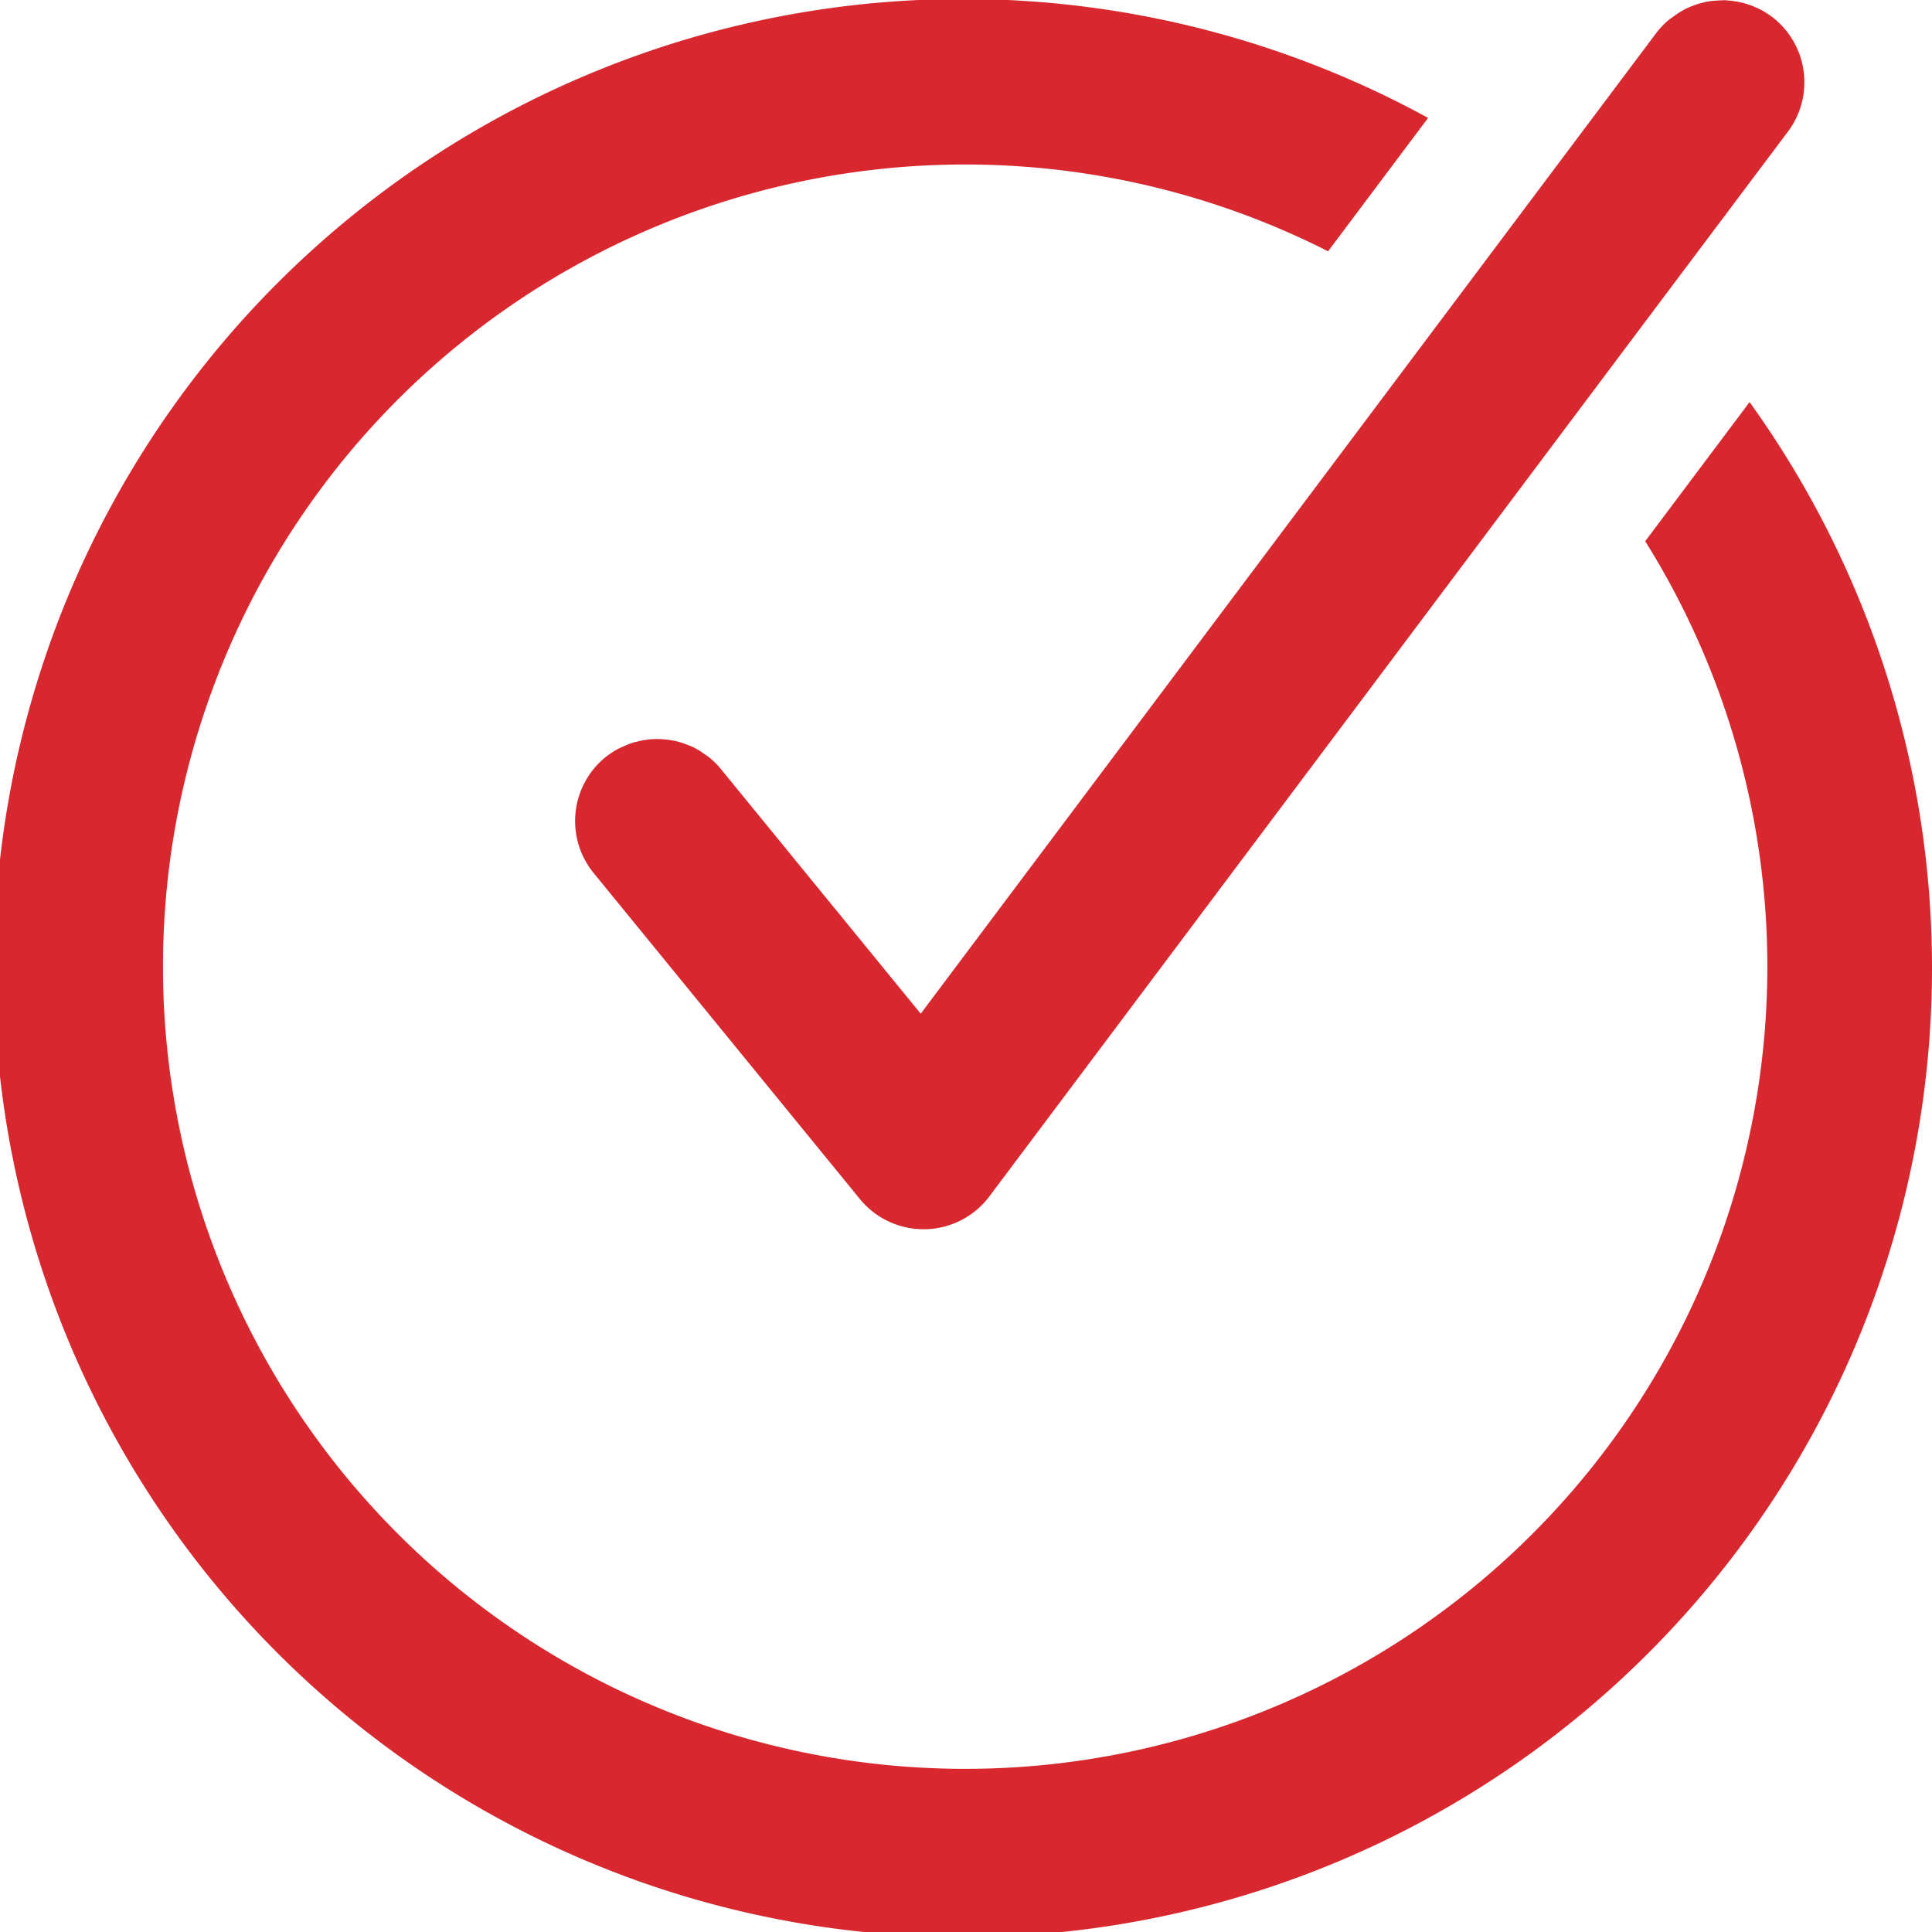
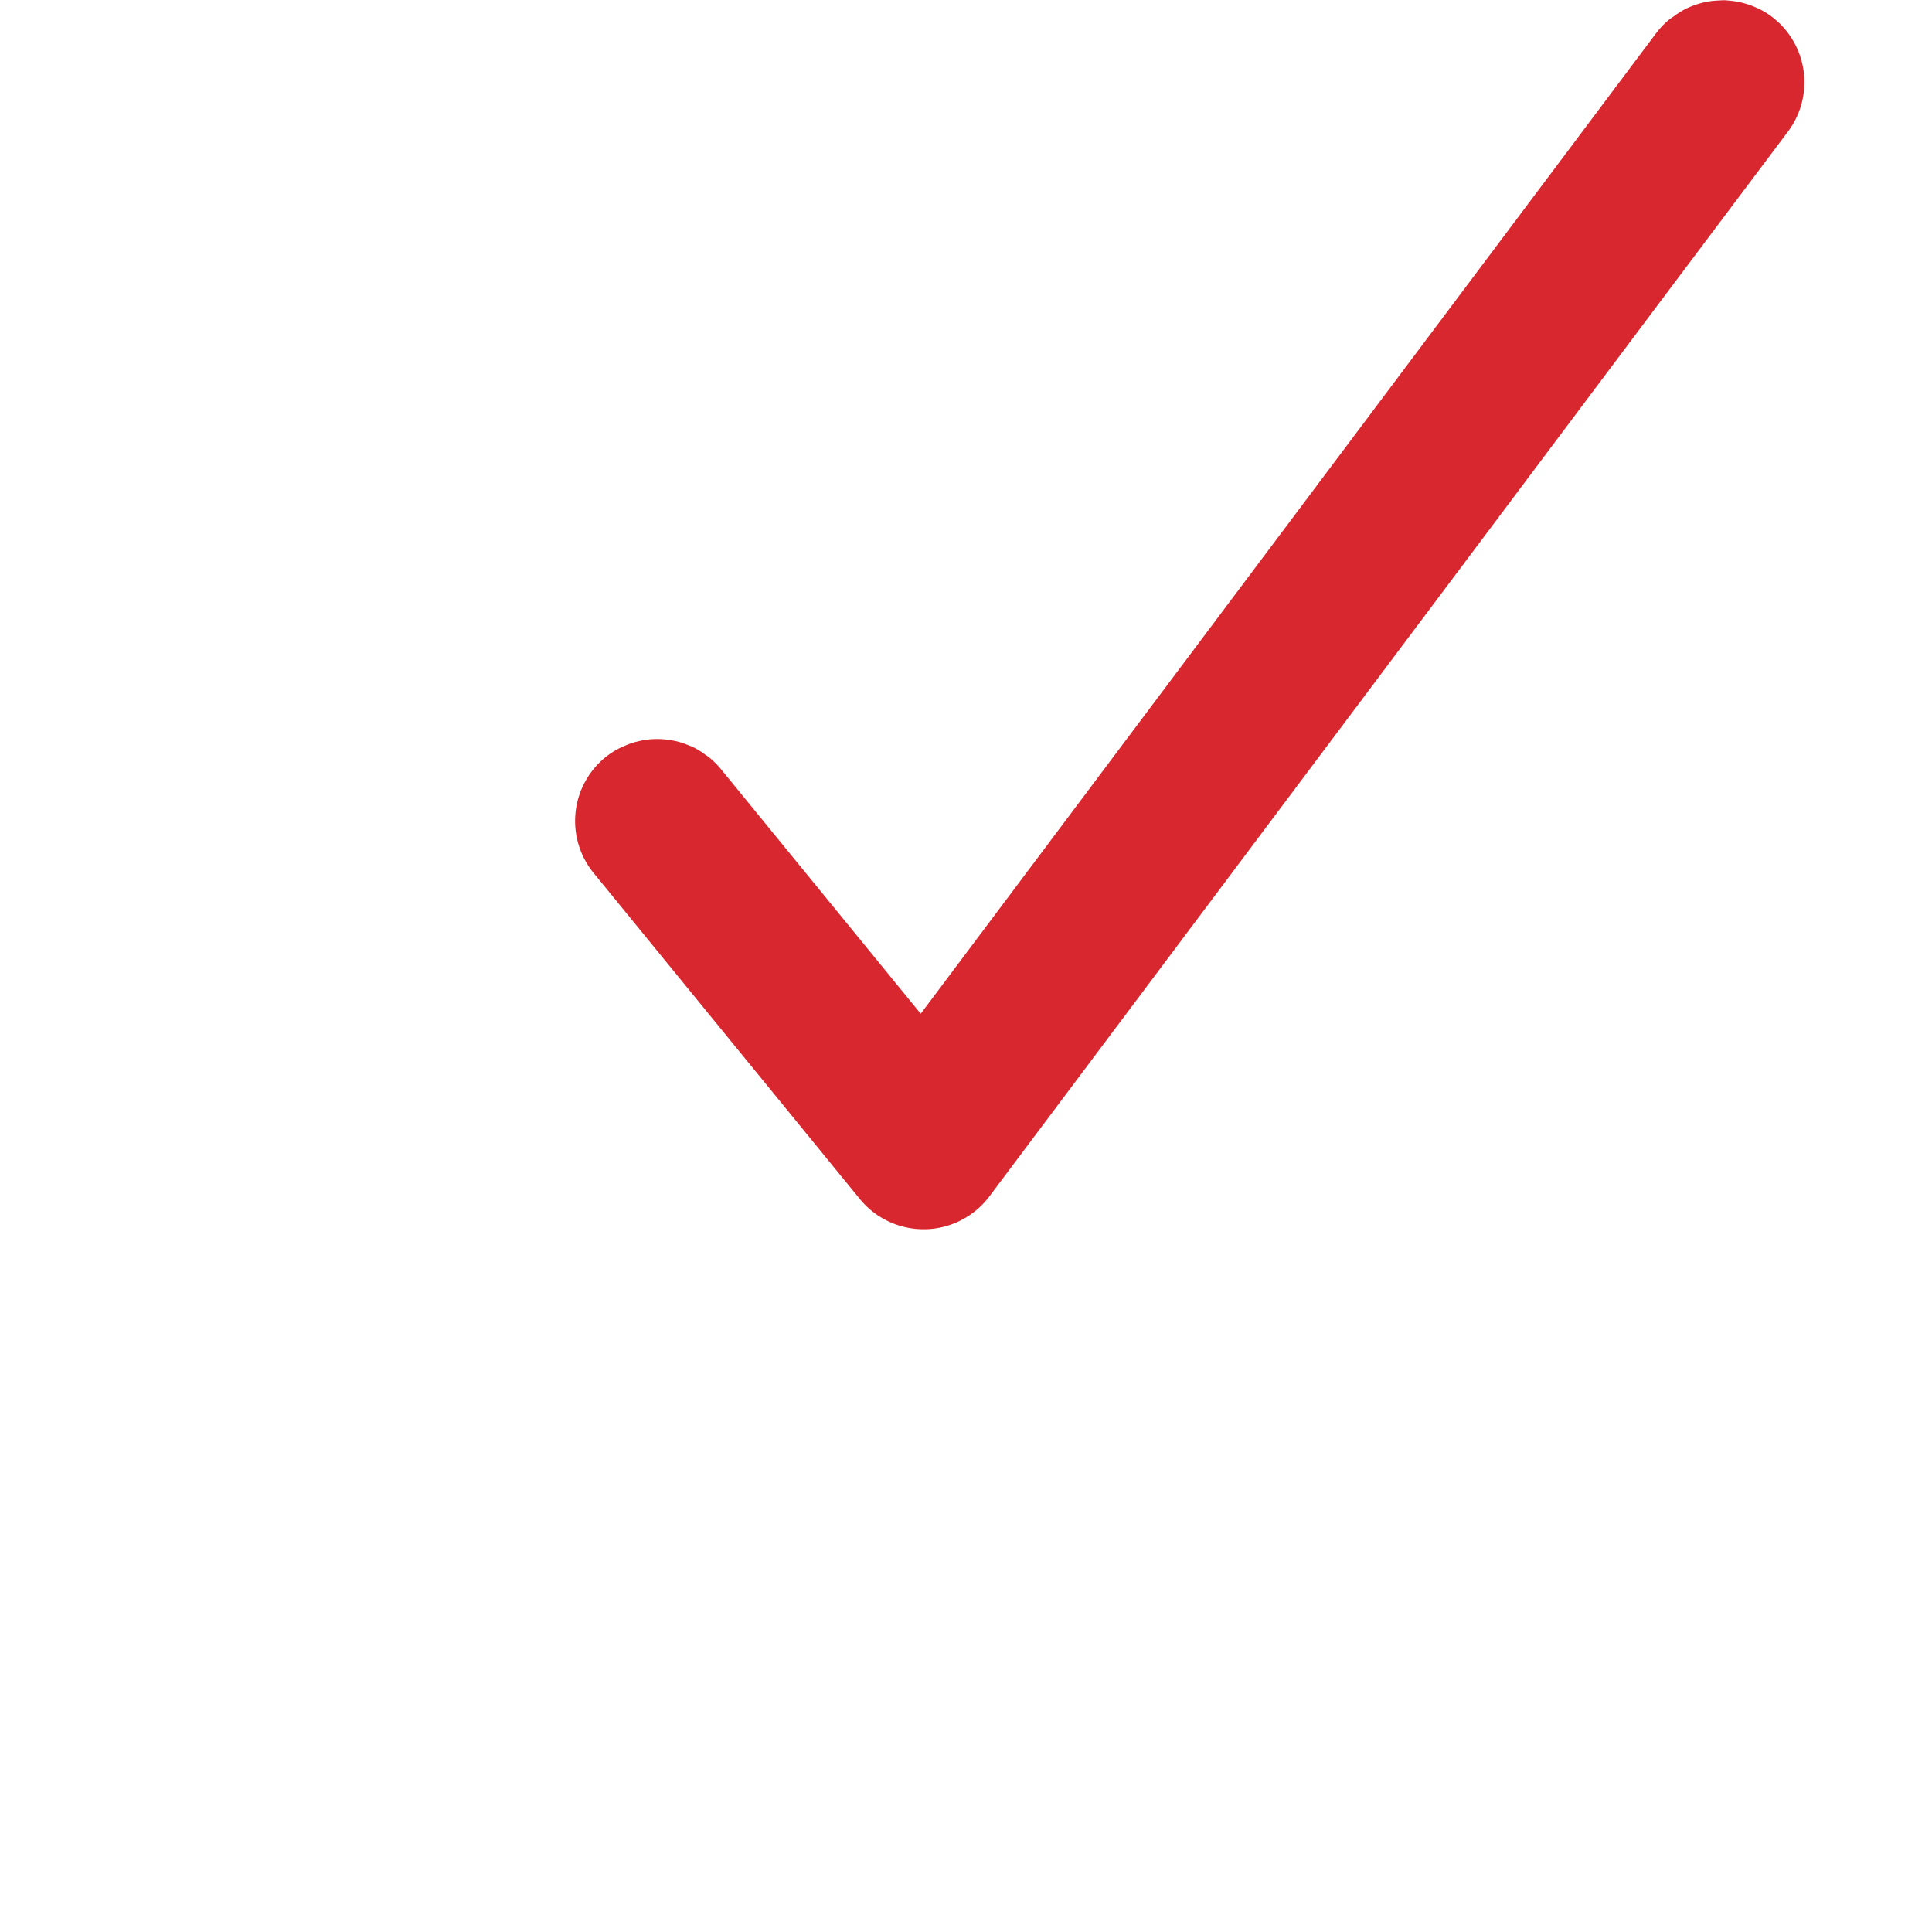
<svg xmlns="http://www.w3.org/2000/svg" width="58.725" height="58.725" viewBox="0 0 58.725 58.725">
  <defs>
    <clipPath id="clip-path">
      <rect id="Rectangle_2" data-name="Rectangle 2" width="58.725" height="58.725" transform="translate(0 0)" fill="#d8272e" />
    </clipPath>
  </defs>
  <g id="Group_9" data-name="Group 9" transform="translate(-861 -511)">
    <g id="Group_5" data-name="Group 5">
      <g id="Group_4" data-name="Group 4" transform="translate(861 511)">
        <g id="Group_3" data-name="Group 3" clip-path="url(#clip-path)">
-           <path id="Path_3" data-name="Path 3" d="M50.008,16.451a24.383,24.383,0,1,1-9.64-8.813l3.04-4.054a29.455,29.455,0,1,0,9.772,8.638Z" fill="#d8272e" />
          <path id="Path_4" data-name="Path 4" d="M53.846.5a2.529,2.529,0,0,0-.4-.241C53.4.237,53.357.221,53.312.2a2.394,2.394,0,0,0-.294-.1c-.051-.015-.1-.027-.155-.038a2.513,2.513,0,0,0-.3-.043c-.05-.005-.1-.011-.15-.012-.067,0-.134.006-.2.009a2.467,2.467,0,0,0-.343.039c-.066.013-.13.03-.194.047a2.571,2.571,0,0,0-.319.113C51.3.24,51.239.265,51.18.3a2.449,2.449,0,0,0-.308.2c-.047.034-.1.064-.142.1a2.493,2.493,0,0,0-.384.4l-3.56,4.746-3,4-15.8,21.067-6.072-7.435A2.563,2.563,0,0,0,21.528,23c-.046-.036-.1-.062-.144-.1a2.6,2.6,0,0,0-.3-.183c-.061-.029-.124-.051-.186-.076a2.622,2.622,0,0,0-.3-.1c-.068-.018-.137-.03-.2-.041a2.41,2.41,0,0,0-.305-.033,2.116,2.116,0,0,0-.239,0c-.06,0-.12.007-.18.015a2.41,2.41,0,0,0-.277.052c-.056.014-.113.026-.169.044a2.441,2.441,0,0,0-.288.116c-.047.021-.094.038-.14.063a2.453,2.453,0,0,0-.4.262,2.5,2.5,0,0,0-.355,3.518l8.092,9.909a2.5,2.5,0,0,0,1.937.918h.051a2.5,2.5,0,0,0,1.949-1L47.5,13.123l3.044-4.059L54.346,4a2.5,2.5,0,0,0-.5-3.5" fill="#d8272e" />
        </g>
      </g>
    </g>
  </g>
</svg>